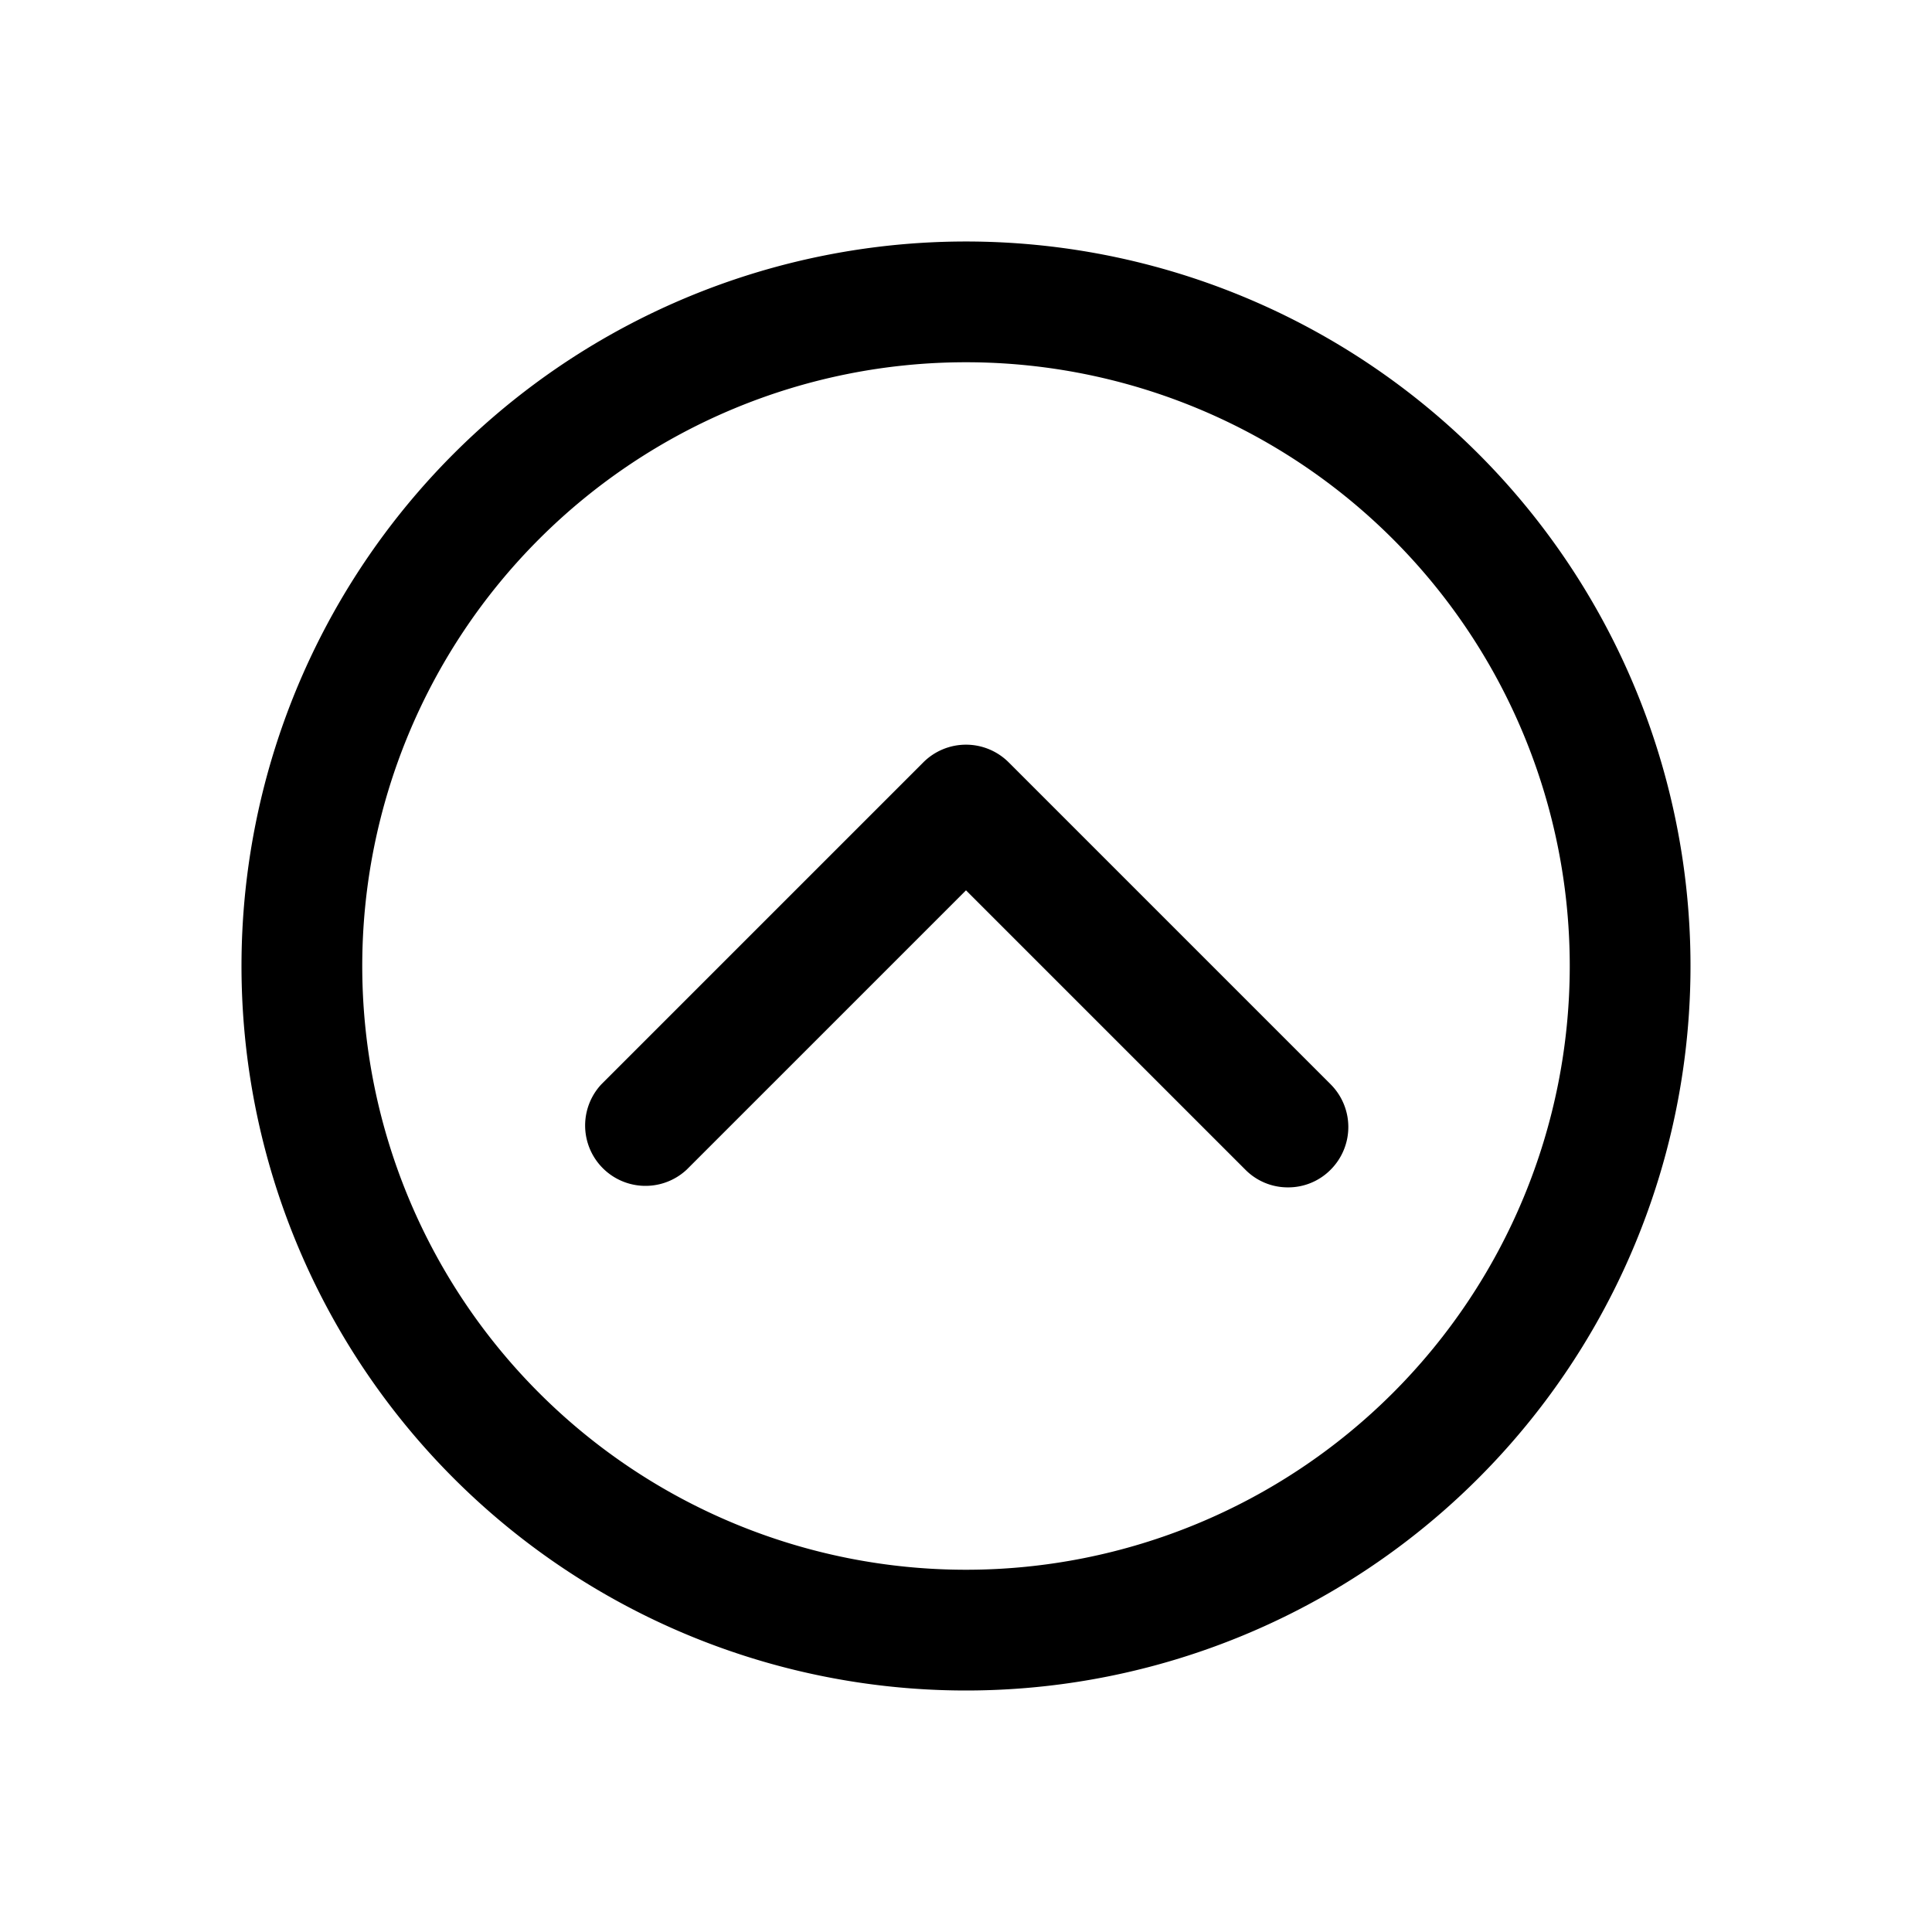
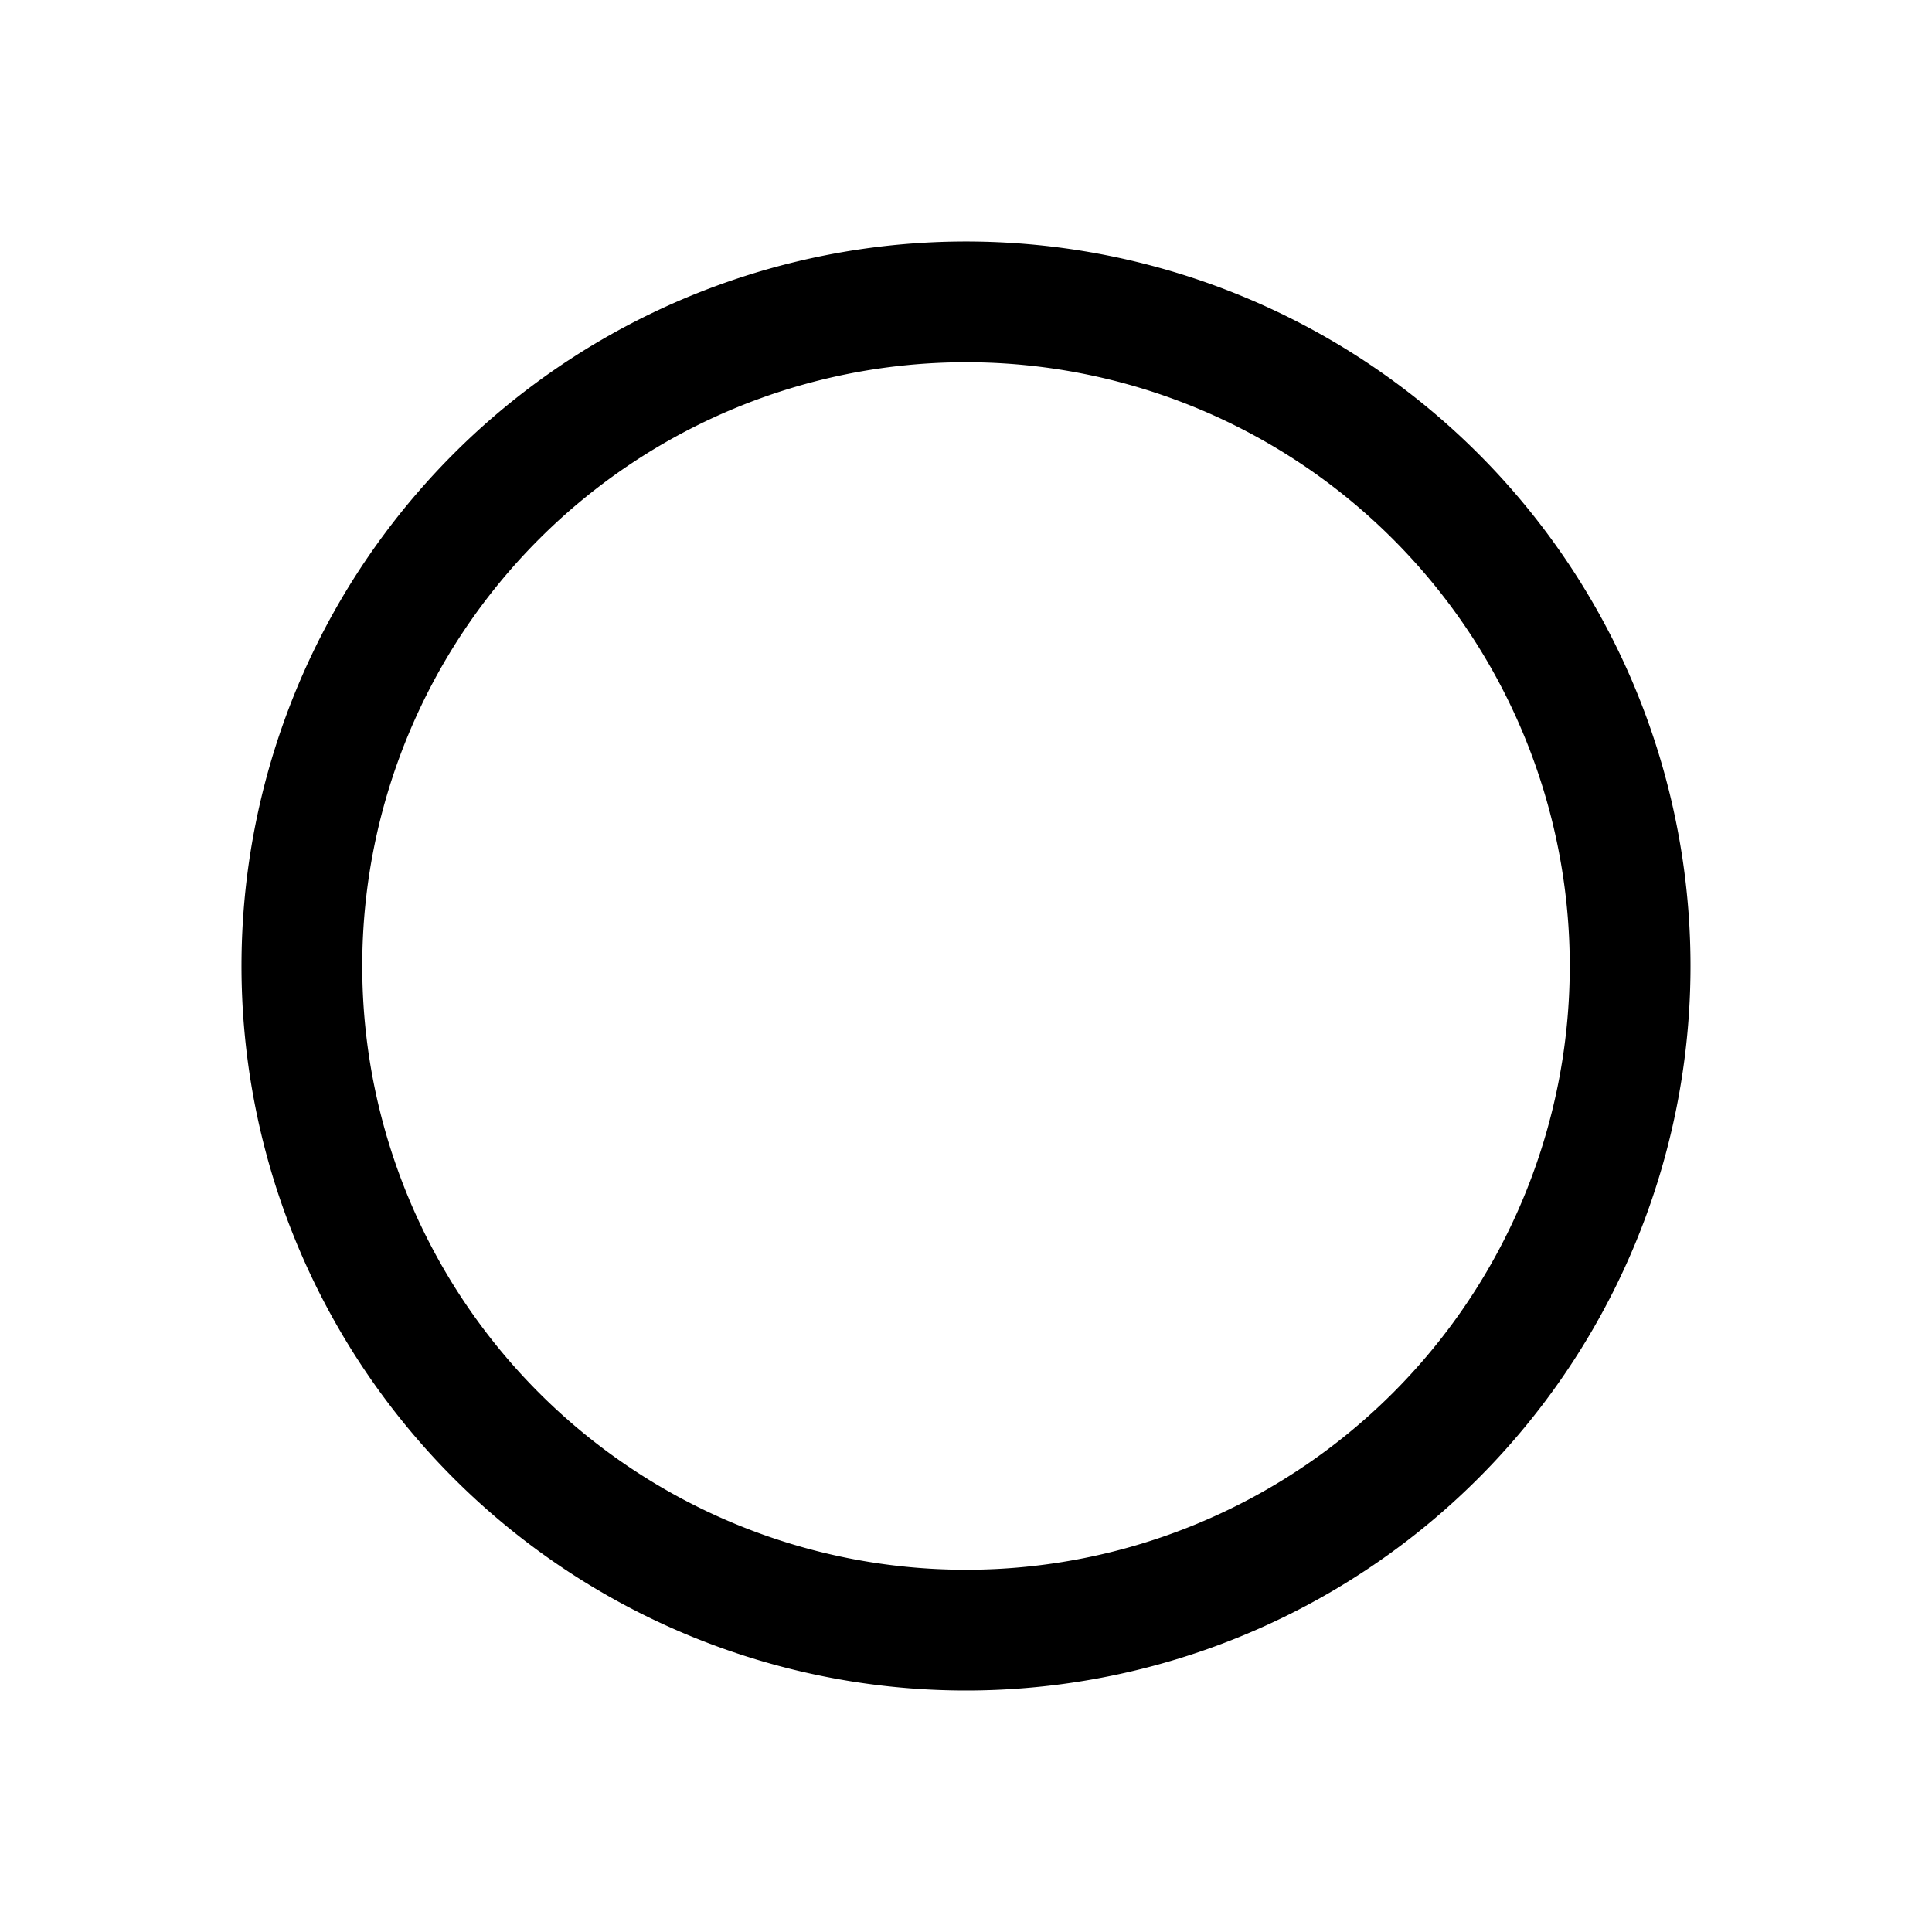
<svg xmlns="http://www.w3.org/2000/svg" viewBox="0 0 24 24">
  <g id="chevron-circle-up">
    <path d="M12,21a9,9,0,1,1,9-9A9,9,0,0,1,12,21ZM12,4.5A7.5,7.5,0,1,0,19.5,12,7.5,7.5,0,0,0,12,4.5Z" />
-     <path d="M16,14.75a.74.74,0,0,1-.53-.22L12,11.06,8.53,14.53a.75.75,0,0,1-1.06-1.06l4-4a.75.75,0,0,1,1.06,0l4,4a.75.75,0,0,1,0,1.06A.74.74,0,0,1,16,14.75Z" />
  </g>
</svg>